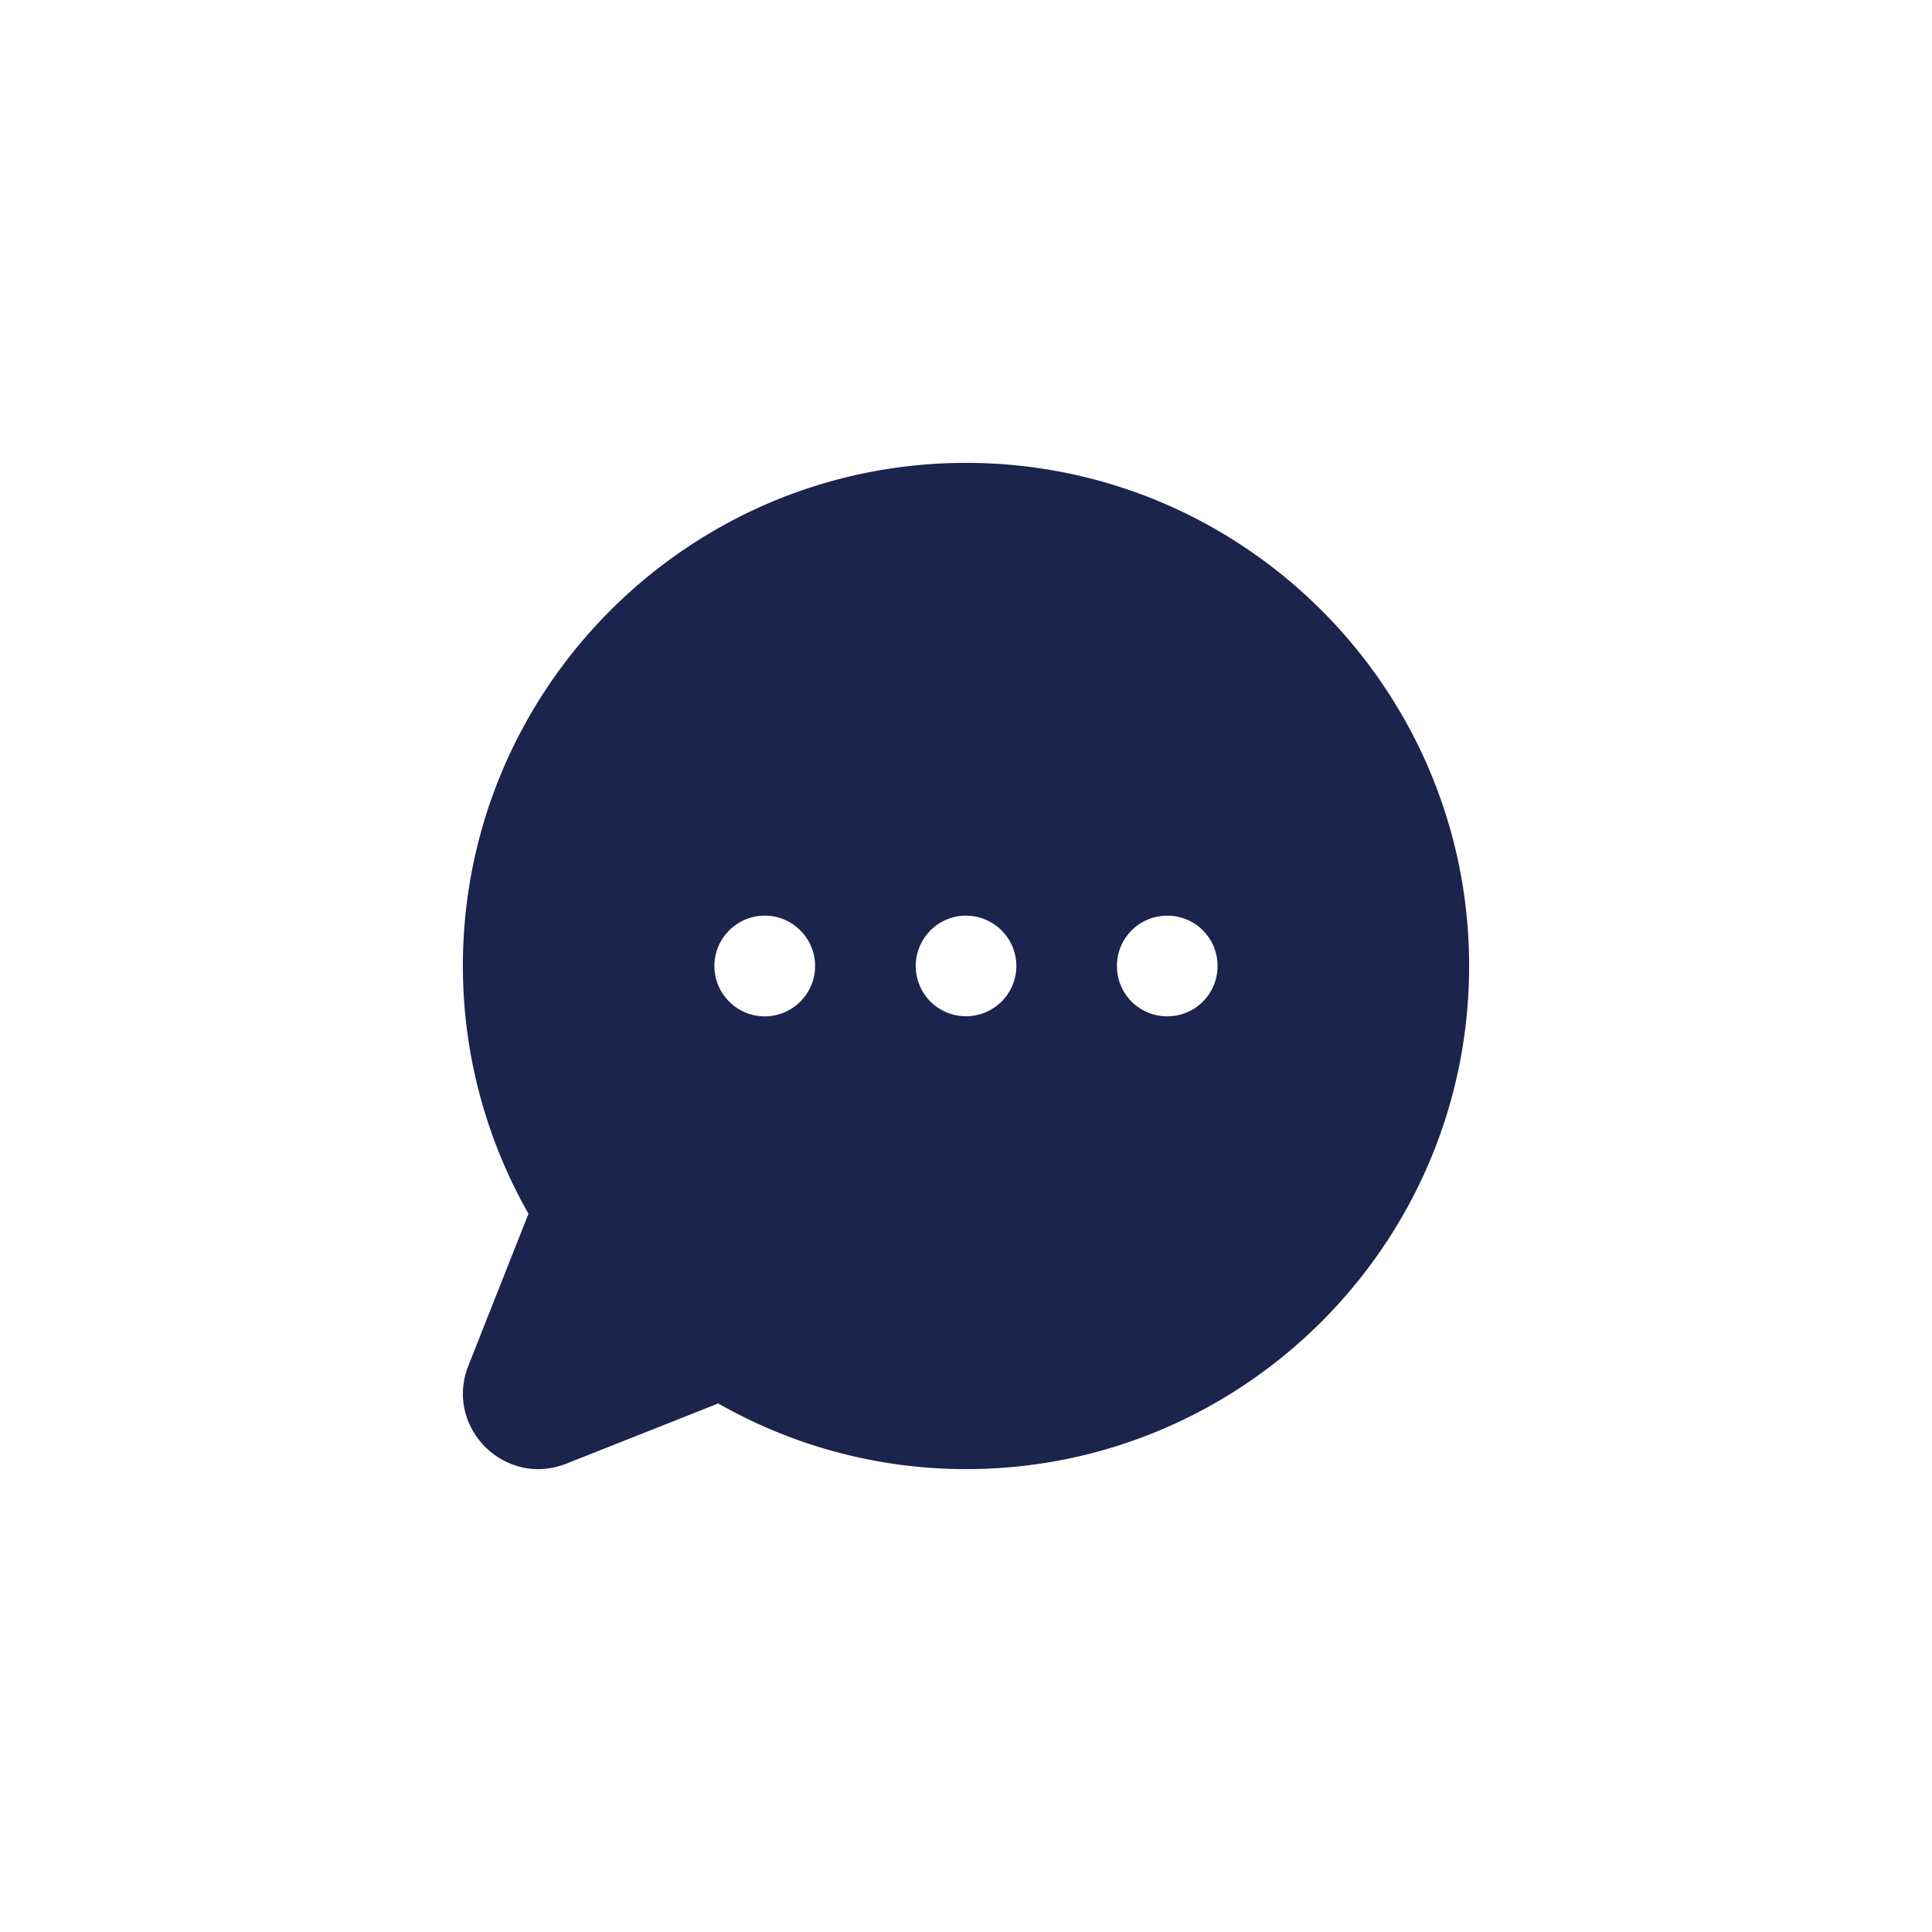
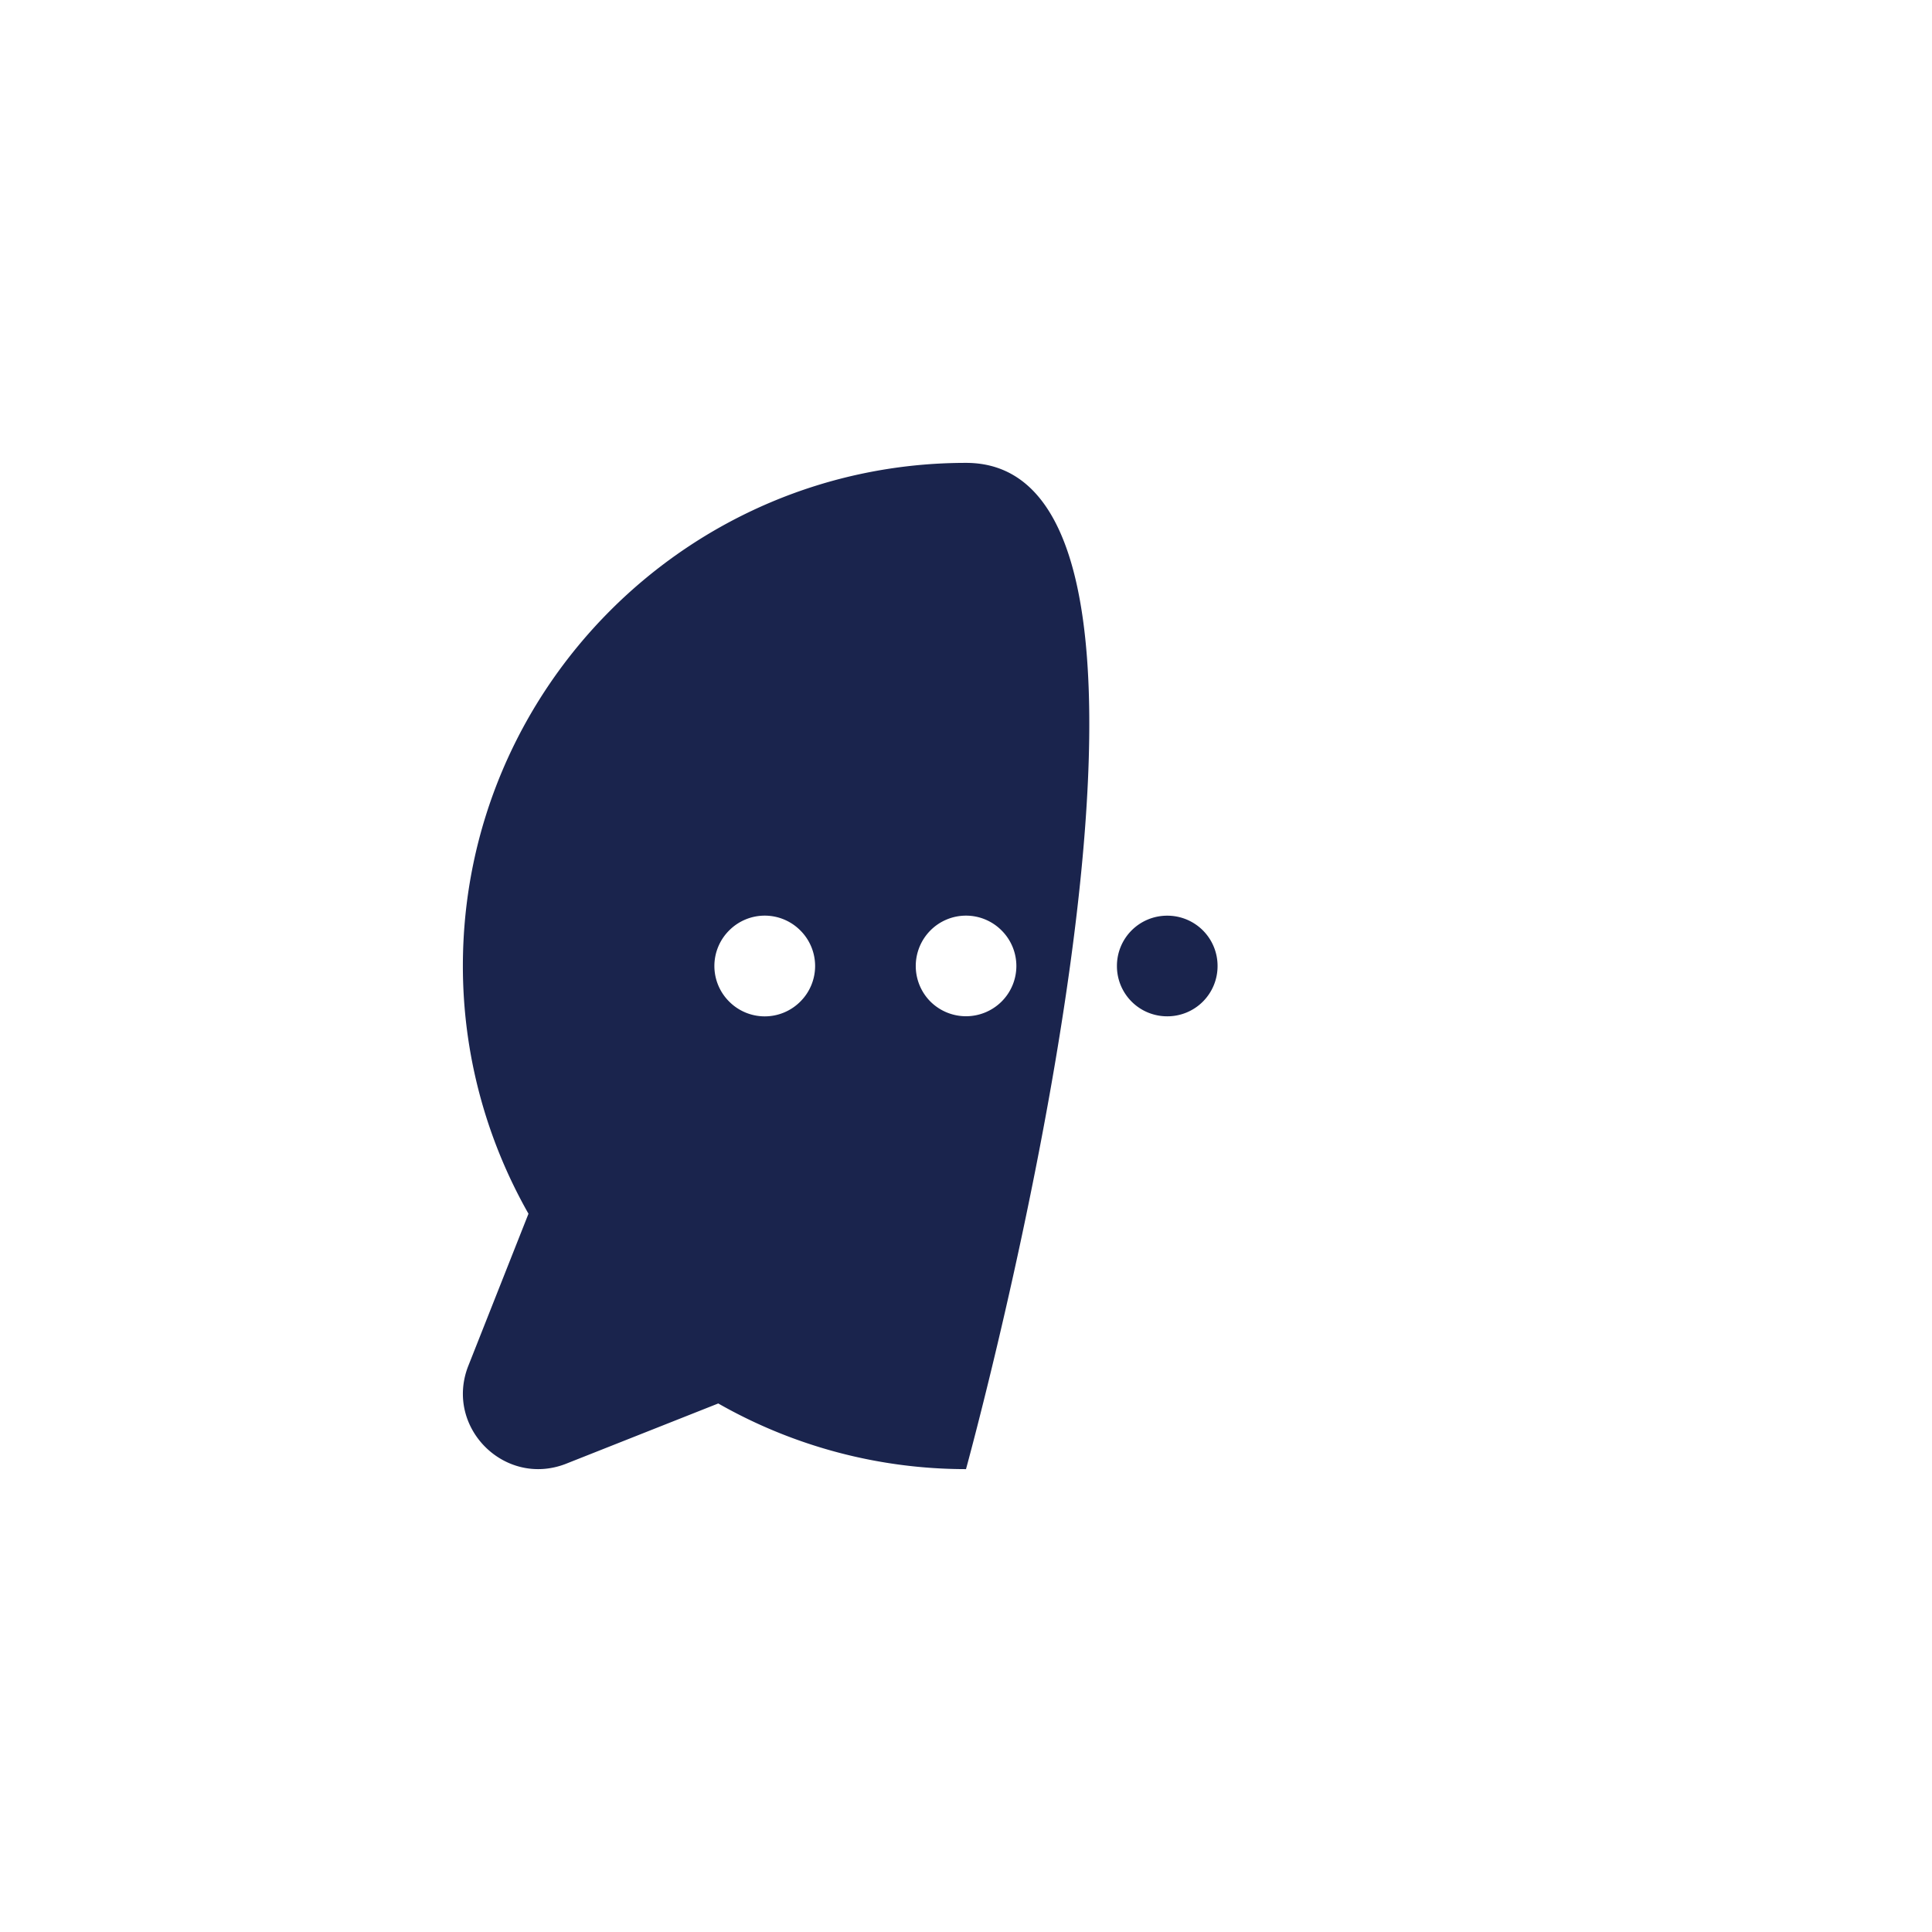
<svg xmlns="http://www.w3.org/2000/svg" width="800px" height="800px" viewBox="-9.2 -9.2 38.40 38.40" fill="#000000">
  <g id="SVGRepo_bgCarrier" stroke-width="0" />
  <g id="SVGRepo_tracerCarrier" stroke-linecap="round" stroke-linejoin="round" />
  <g id="SVGRepo_iconCarrier">
-     <path fill-rule="evenodd" d="M10 0C4.486 0 0 4.486 0 10c0 1.728.45 3.42 1.304 4.924L.101 17.965c-.458 1.209.726 2.393 1.935 1.934l3.04-1.204A9.944 9.944 0 0010 20c5.514 0 10-4.486 10-10S15.514 0 10 0zM5.293 9.293a.997.997 0 011.414 0 .997.997 0 010 1.414.997.997 0 01-1.414 0 .997.997 0 010-1.414zm4 0a.997.997 0 011.414 0 .997.997 0 010 1.414 1.003 1.003 0 01-1.414 0 1.003 1.003 0 010-1.414zM14 9a.997.997 0 00-1 1 .997.997 0 001 1 .997.997 0 001-1 .997.997 0 00-1-1z" fill="#1a244d" />
+     <path fill-rule="evenodd" d="M10 0C4.486 0 0 4.486 0 10c0 1.728.45 3.42 1.304 4.924L.101 17.965c-.458 1.209.726 2.393 1.935 1.934l3.04-1.204A9.944 9.944 0 0010 20S15.514 0 10 0zM5.293 9.293a.997.997 0 011.414 0 .997.997 0 010 1.414.997.997 0 01-1.414 0 .997.997 0 010-1.414zm4 0a.997.997 0 011.414 0 .997.997 0 010 1.414 1.003 1.003 0 01-1.414 0 1.003 1.003 0 010-1.414zM14 9a.997.997 0 00-1 1 .997.997 0 001 1 .997.997 0 001-1 .997.997 0 00-1-1z" fill="#1a244d" />
  </g>
</svg>